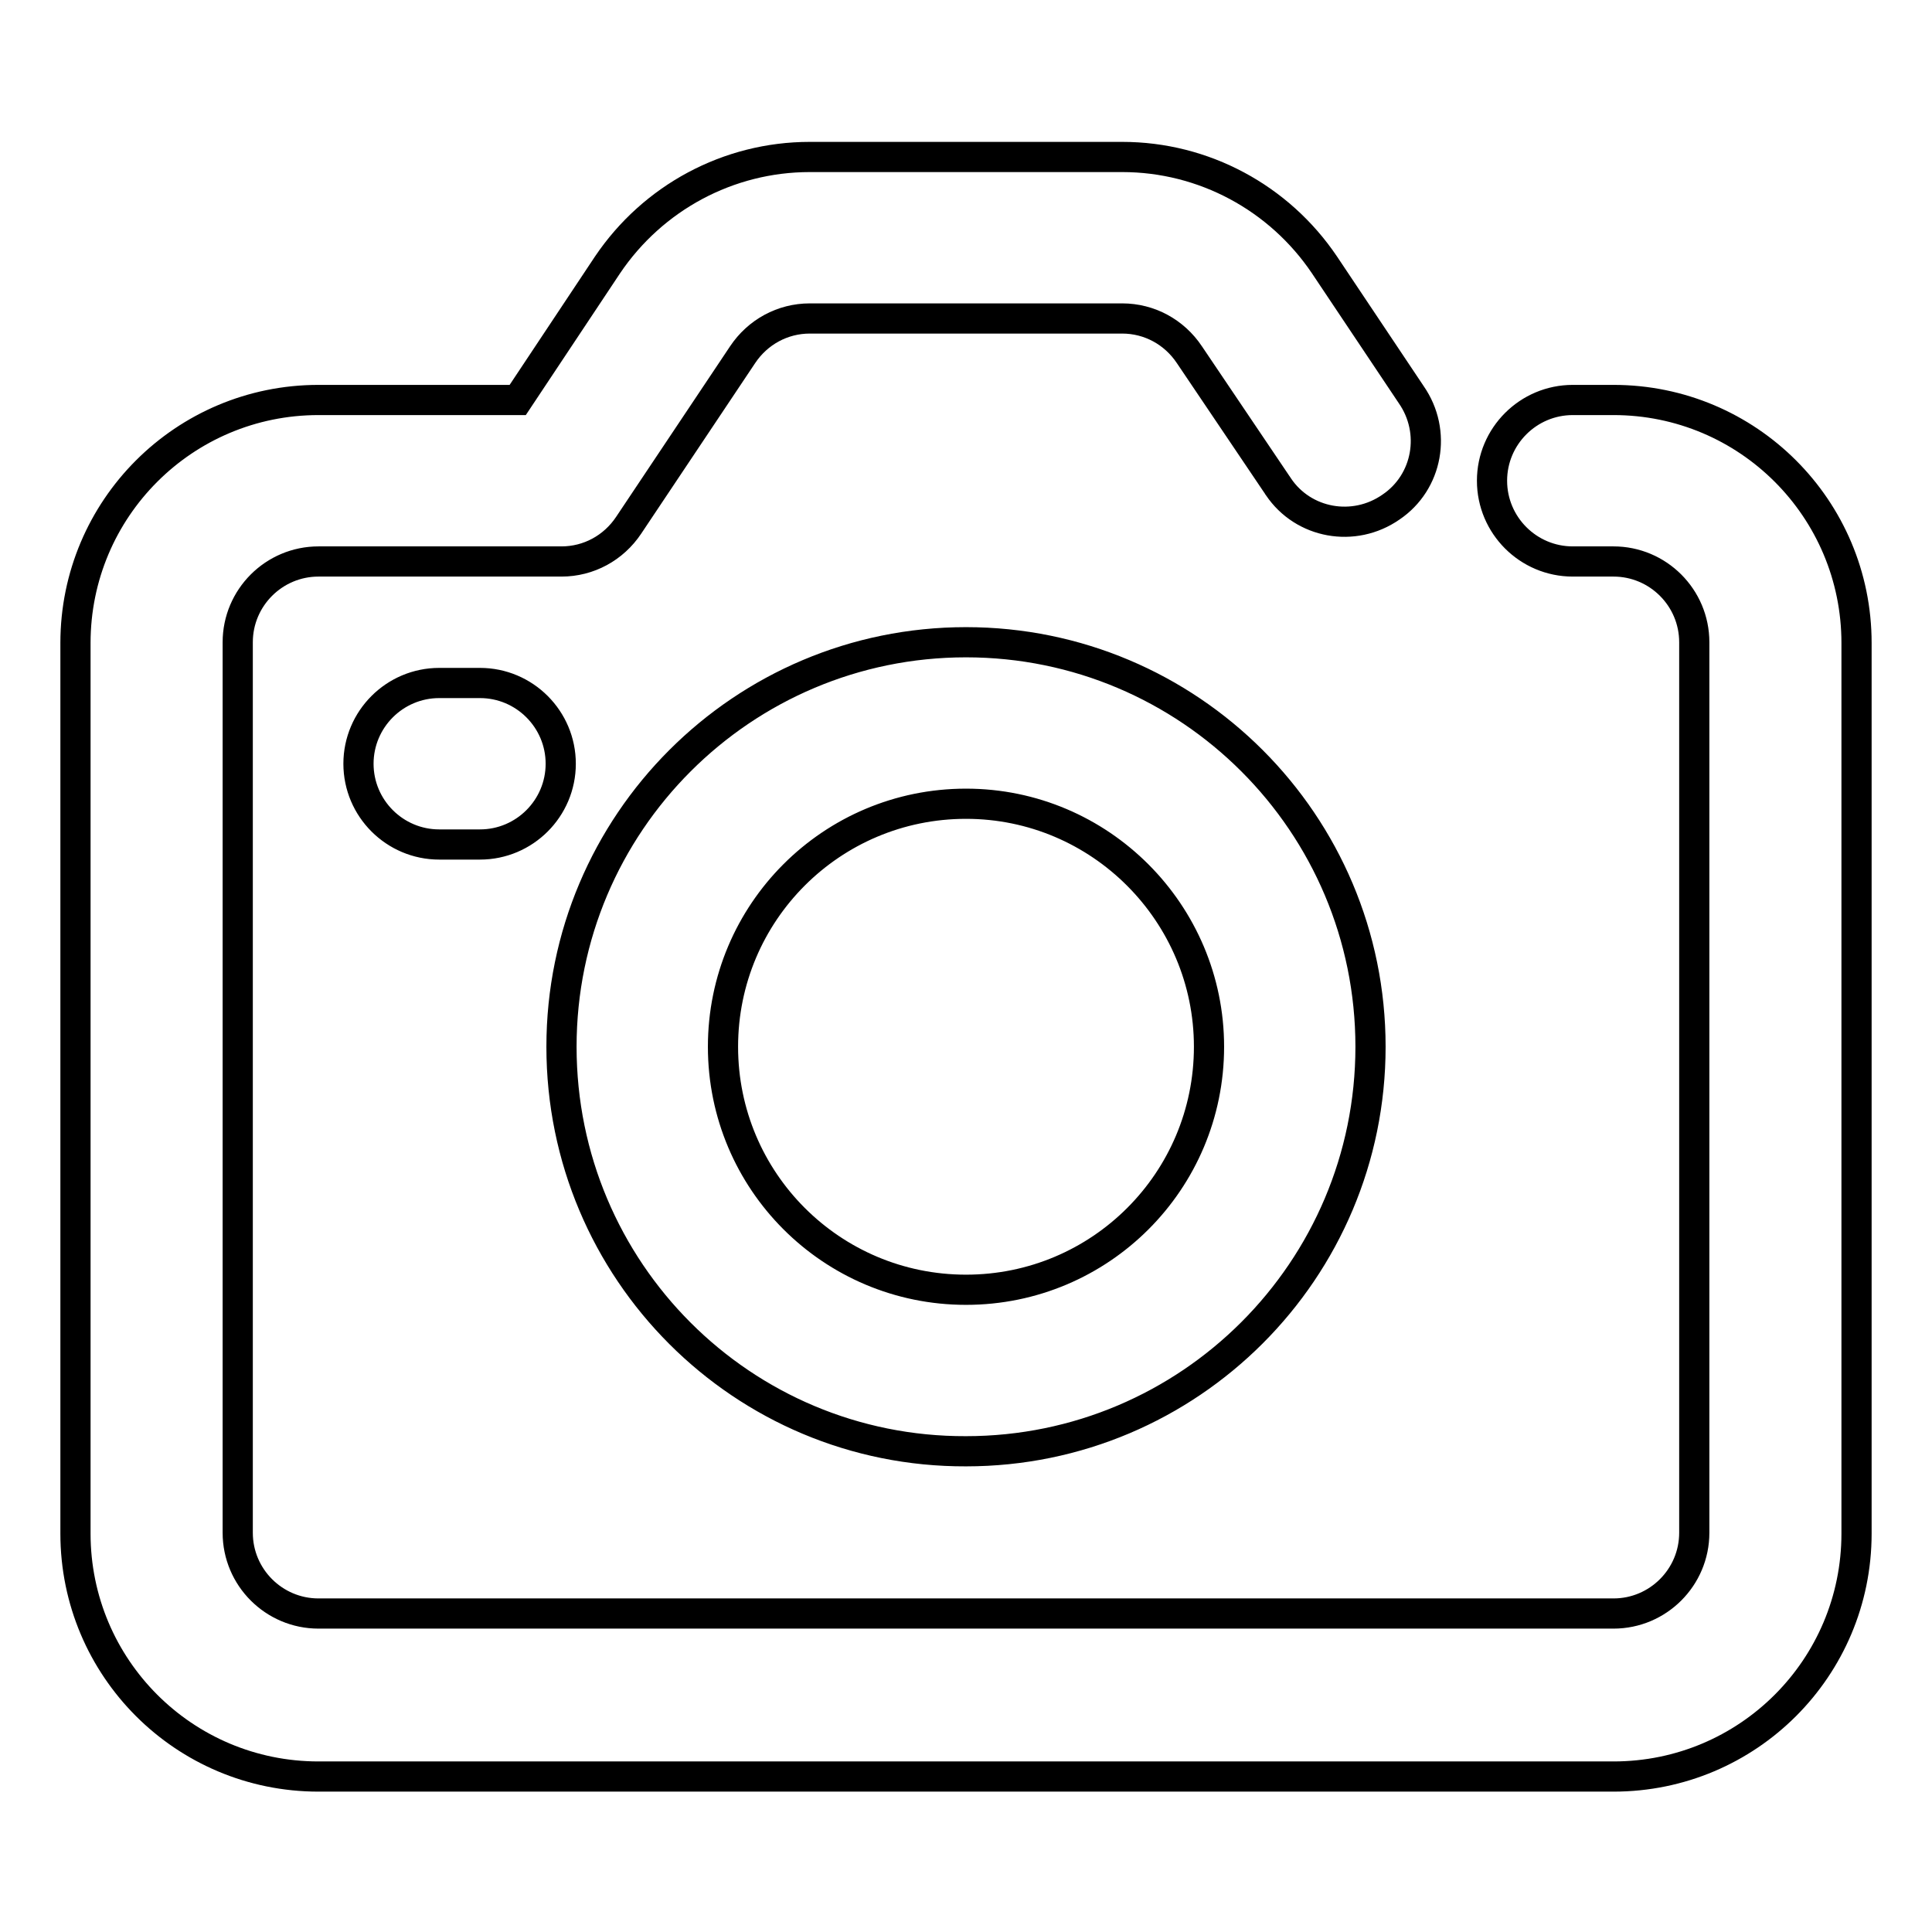
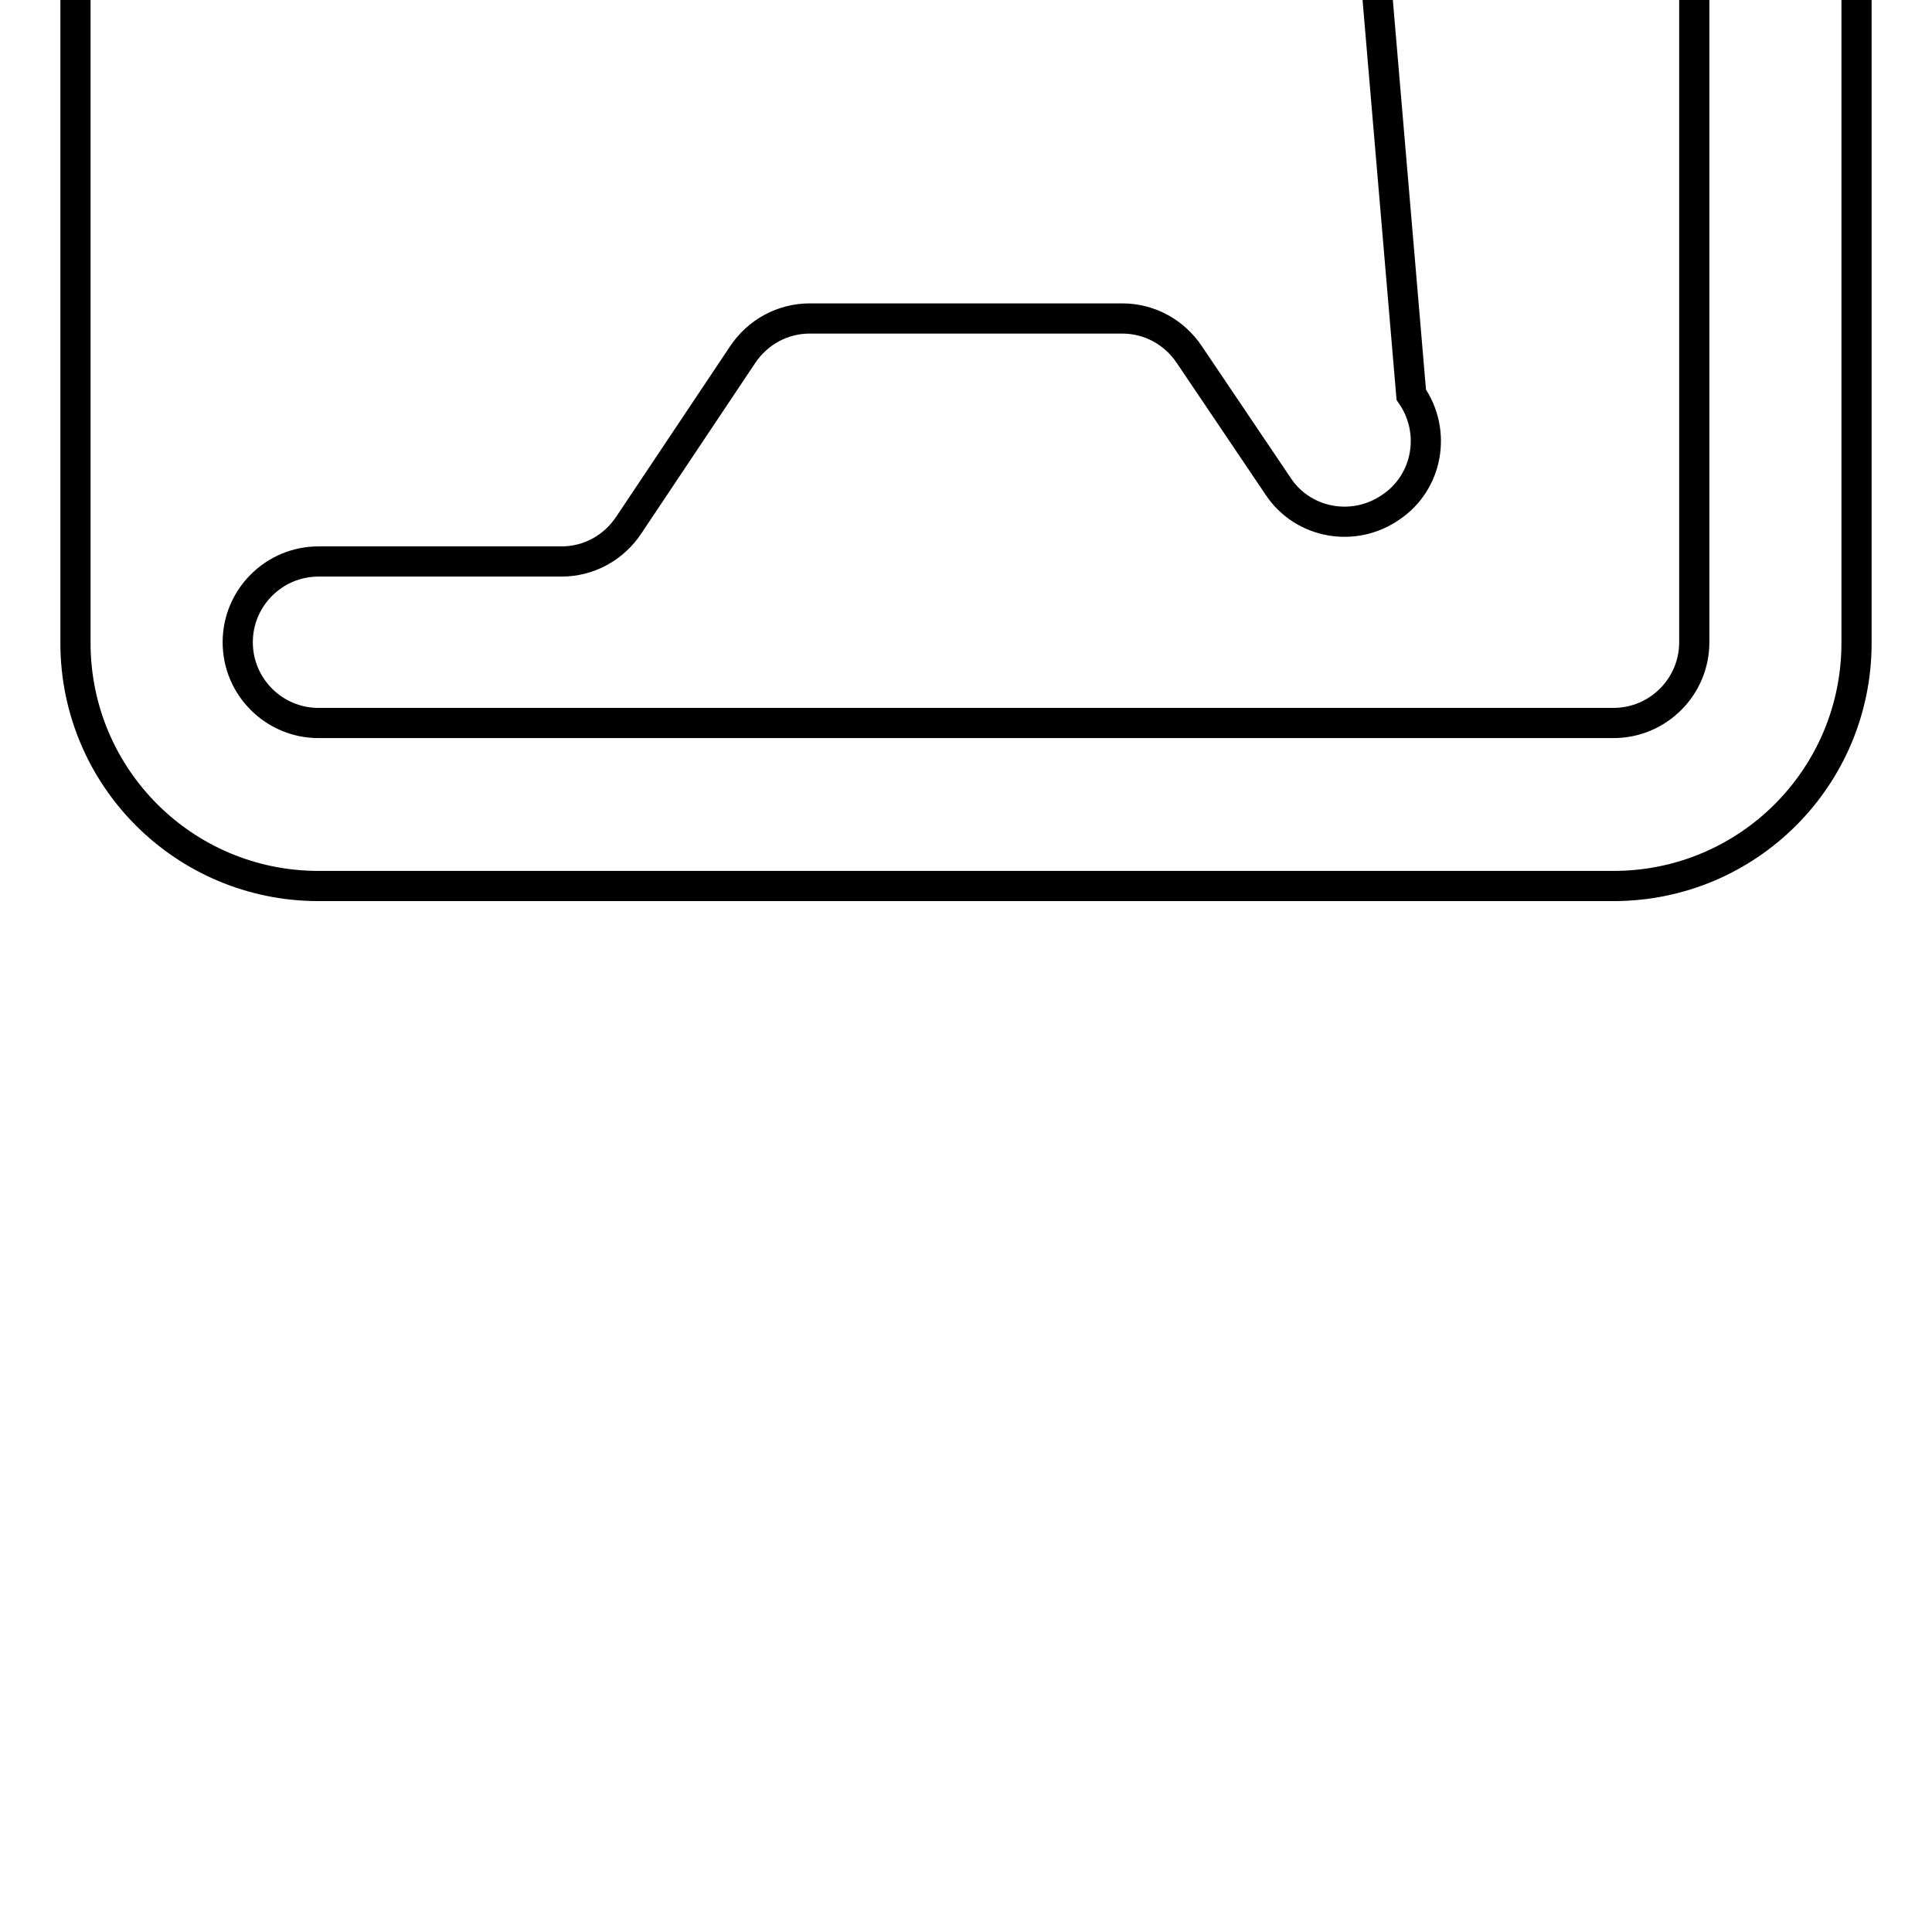
<svg xmlns="http://www.w3.org/2000/svg" version="1.1" x="0px" y="0px" viewBox="0 0 256 256" enable-background="new 0 0 256 256" xml:space="preserve">
  <g>
-     <path stroke-width="4" fill-opacity="0" stroke="#000000" d="M107.3,42.2c-3.6,0-6.9,1.8-8.9,4.8L83.3,69.6c-2,3-5.3,4.8-8.9,4.8H42.2c-5.9,0-10.7,4.8-10.7,10.7v118 c0,5.9,4.8,10.7,10.7,10.7l0,0h171.6c5.9,0,10.7-4.8,10.7-10.7l0,0v-118c0-5.9-4.8-10.7-10.7-10.7l0,0h-5.4 c-5.9,0-10.7-4.8-10.7-10.7c0-5.9,4.8-10.7,10.7-10.7h5.4c17.8,0,32.2,14.4,32.2,32.2v118c0,17.8-14.4,32.2-32.2,32.2H42.2 c-17.8,0-32.2-14.4-32.2-32.2v-118c0-17.8,14.4-32.2,32.2-32.2h26.4l11.9-17.9c6-8.9,16-14.3,26.8-14.3h41.4 c10.8,0,20.8,5.4,26.8,14.3L187,52.3c3.4,4.9,2.2,11.6-2.7,14.9c-4.9,3.4-11.6,2.2-14.9-2.7c-0.1-0.1-0.1-0.2-0.2-0.3L157.6,47 c-2-3-5.3-4.8-8.9-4.8C148.7,42.2,107.3,42.2,107.3,42.2z" />
-     <path stroke-width="4" fill-opacity="0" stroke="#000000" d="M128,106.5c-17.8,0-32.2,14.4-32.2,32.2c0,17.8,14.4,32.2,32.2,32.2c0,0,0,0,0,0 c17.8,0,32.2-14.4,32.2-32.2C160.2,121,145.8,106.5,128,106.5z M74.4,138.7c0-29.6,24-53.6,53.6-53.6c29.6,0,53.6,24,53.6,53.6 c0,29.6-24,53.6-53.6,53.6C98.4,192.4,74.4,168.4,74.4,138.7z M47.5,101.2c0-5.9,4.8-10.7,10.7-10.7h5.4c5.9,0,10.7,4.8,10.7,10.7 c0,5.9-4.8,10.7-10.7,10.7l0,0h-5.4C52.3,111.9,47.5,107.1,47.5,101.2z" />
+     <path stroke-width="4" fill-opacity="0" stroke="#000000" d="M107.3,42.2c-3.6,0-6.9,1.8-8.9,4.8L83.3,69.6c-2,3-5.3,4.8-8.9,4.8H42.2c-5.9,0-10.7,4.8-10.7,10.7c0,5.9,4.8,10.7,10.7,10.7l0,0h171.6c5.9,0,10.7-4.8,10.7-10.7l0,0v-118c0-5.9-4.8-10.7-10.7-10.7l0,0h-5.4 c-5.9,0-10.7-4.8-10.7-10.7c0-5.9,4.8-10.7,10.7-10.7h5.4c17.8,0,32.2,14.4,32.2,32.2v118c0,17.8-14.4,32.2-32.2,32.2H42.2 c-17.8,0-32.2-14.4-32.2-32.2v-118c0-17.8,14.4-32.2,32.2-32.2h26.4l11.9-17.9c6-8.9,16-14.3,26.8-14.3h41.4 c10.8,0,20.8,5.4,26.8,14.3L187,52.3c3.4,4.9,2.2,11.6-2.7,14.9c-4.9,3.4-11.6,2.2-14.9-2.7c-0.1-0.1-0.1-0.2-0.2-0.3L157.6,47 c-2-3-5.3-4.8-8.9-4.8C148.7,42.2,107.3,42.2,107.3,42.2z" />
  </g>
</svg>